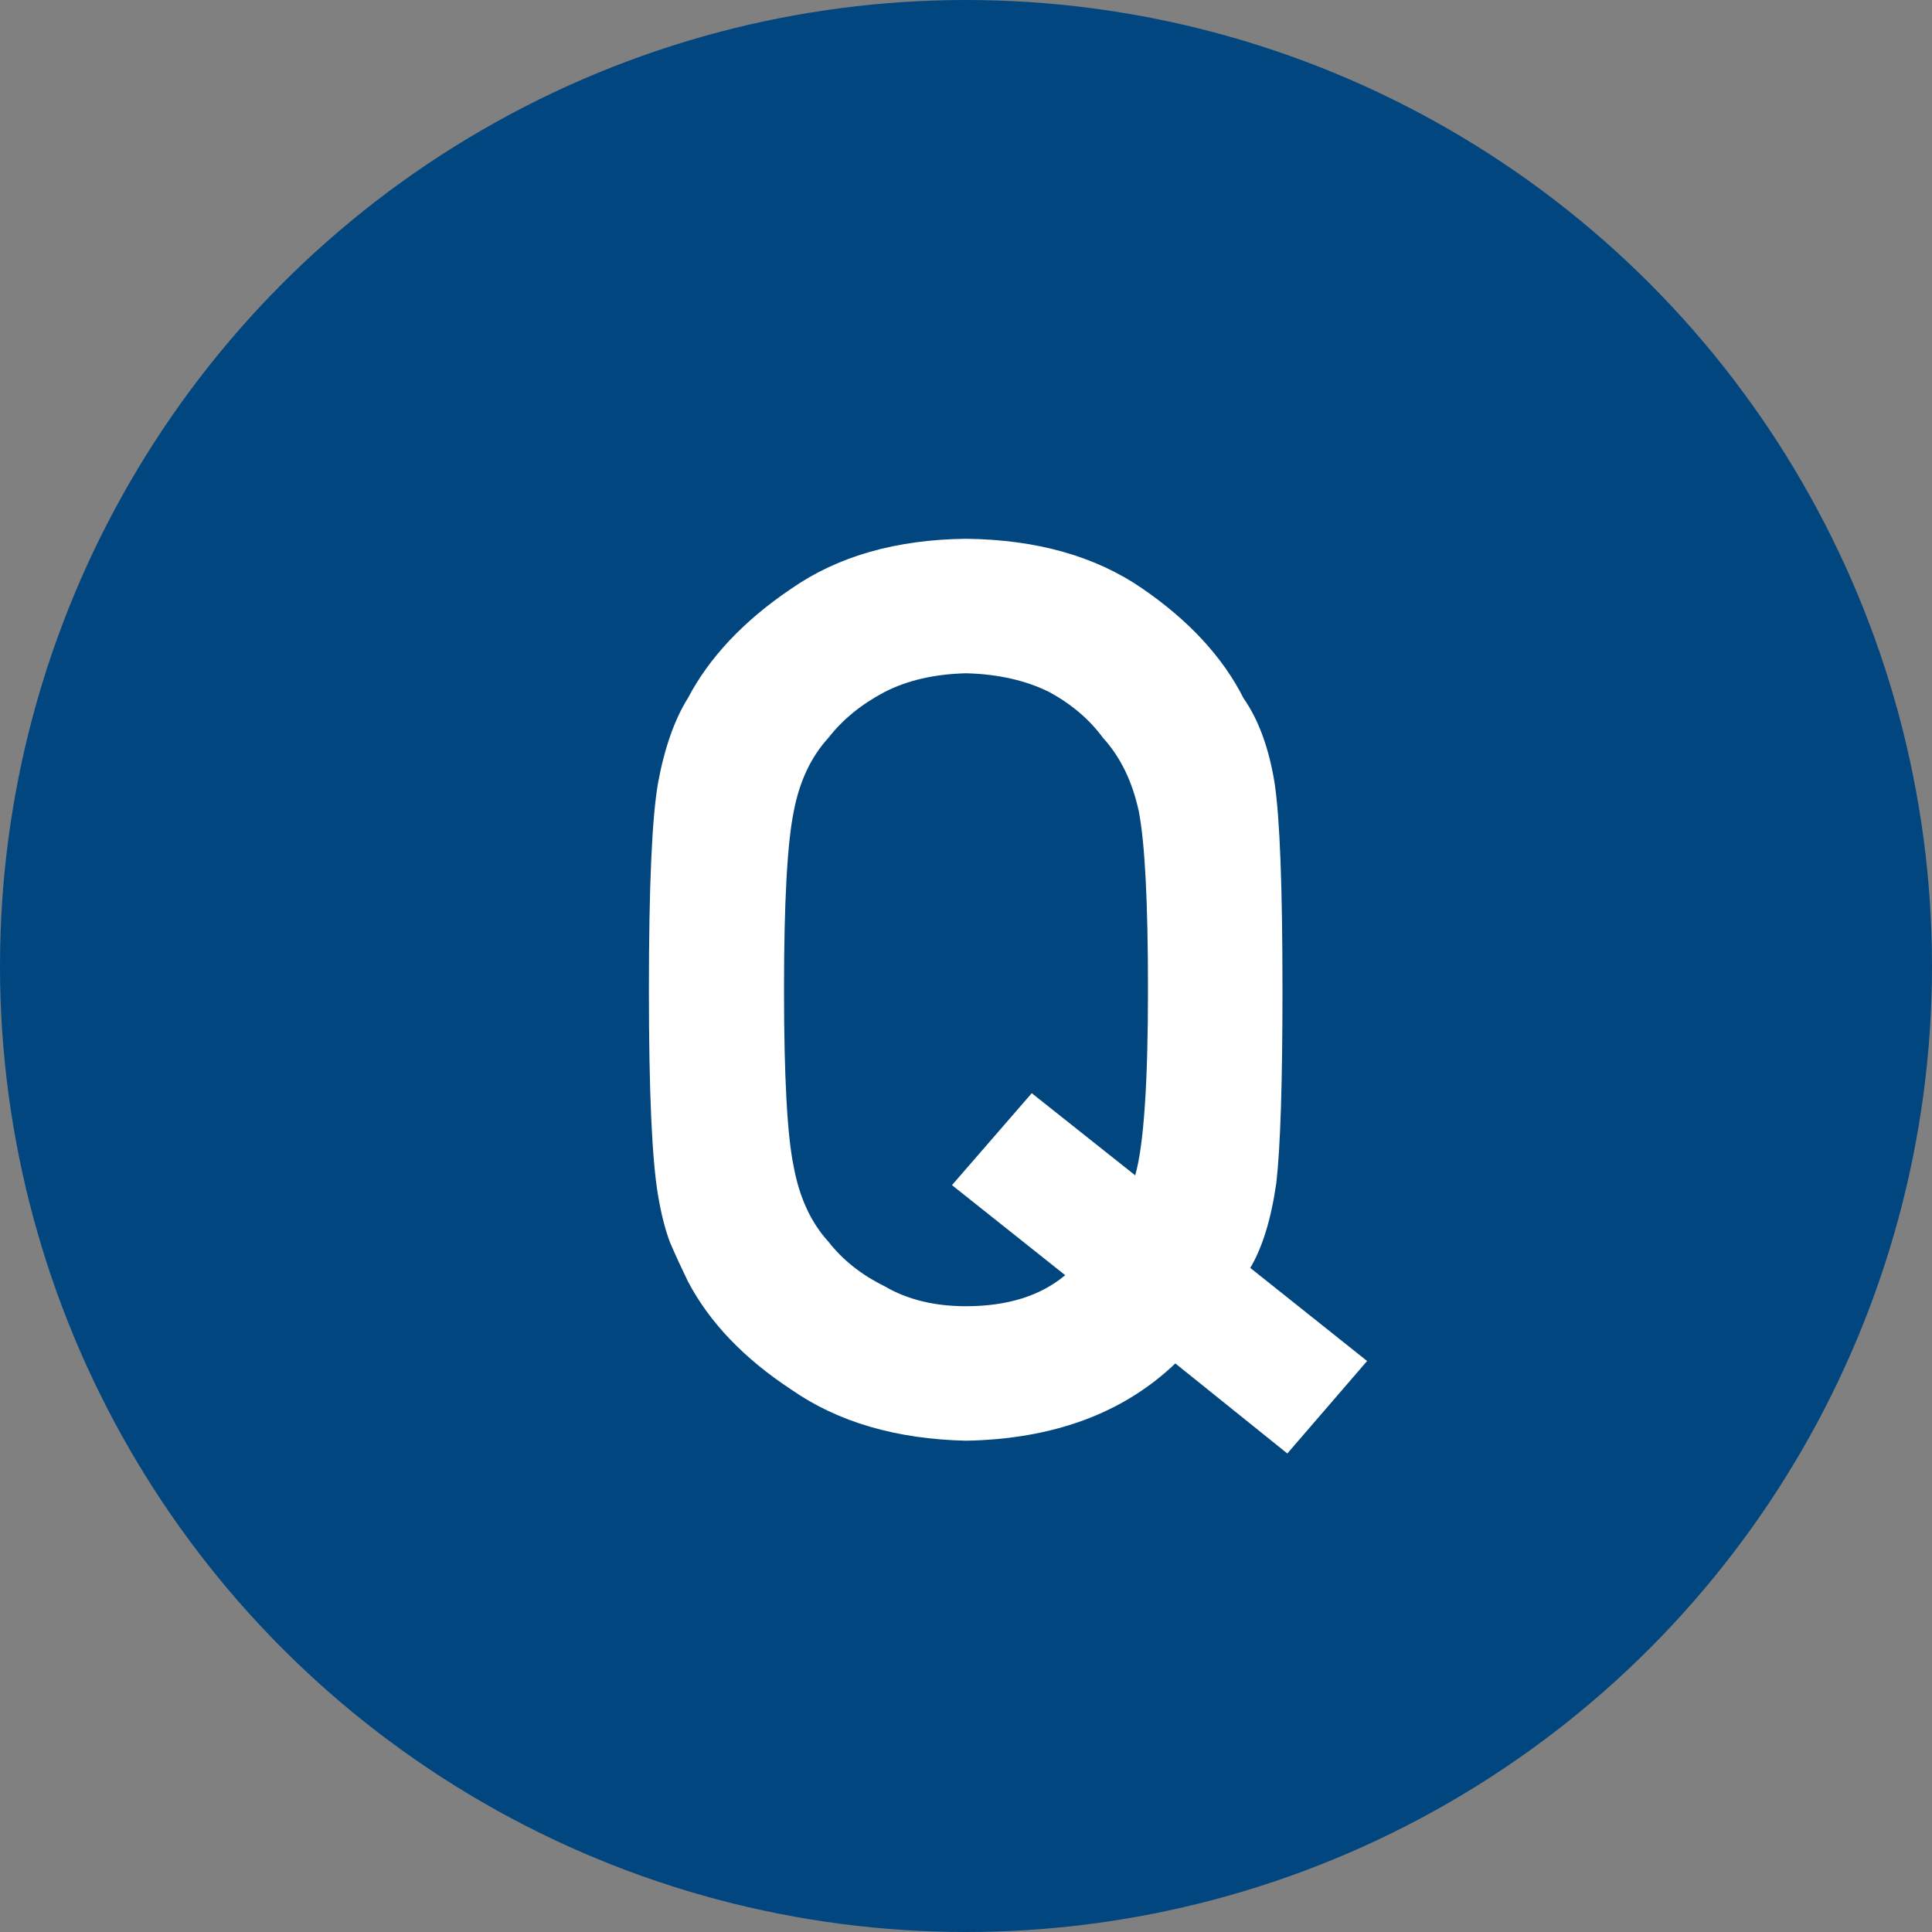
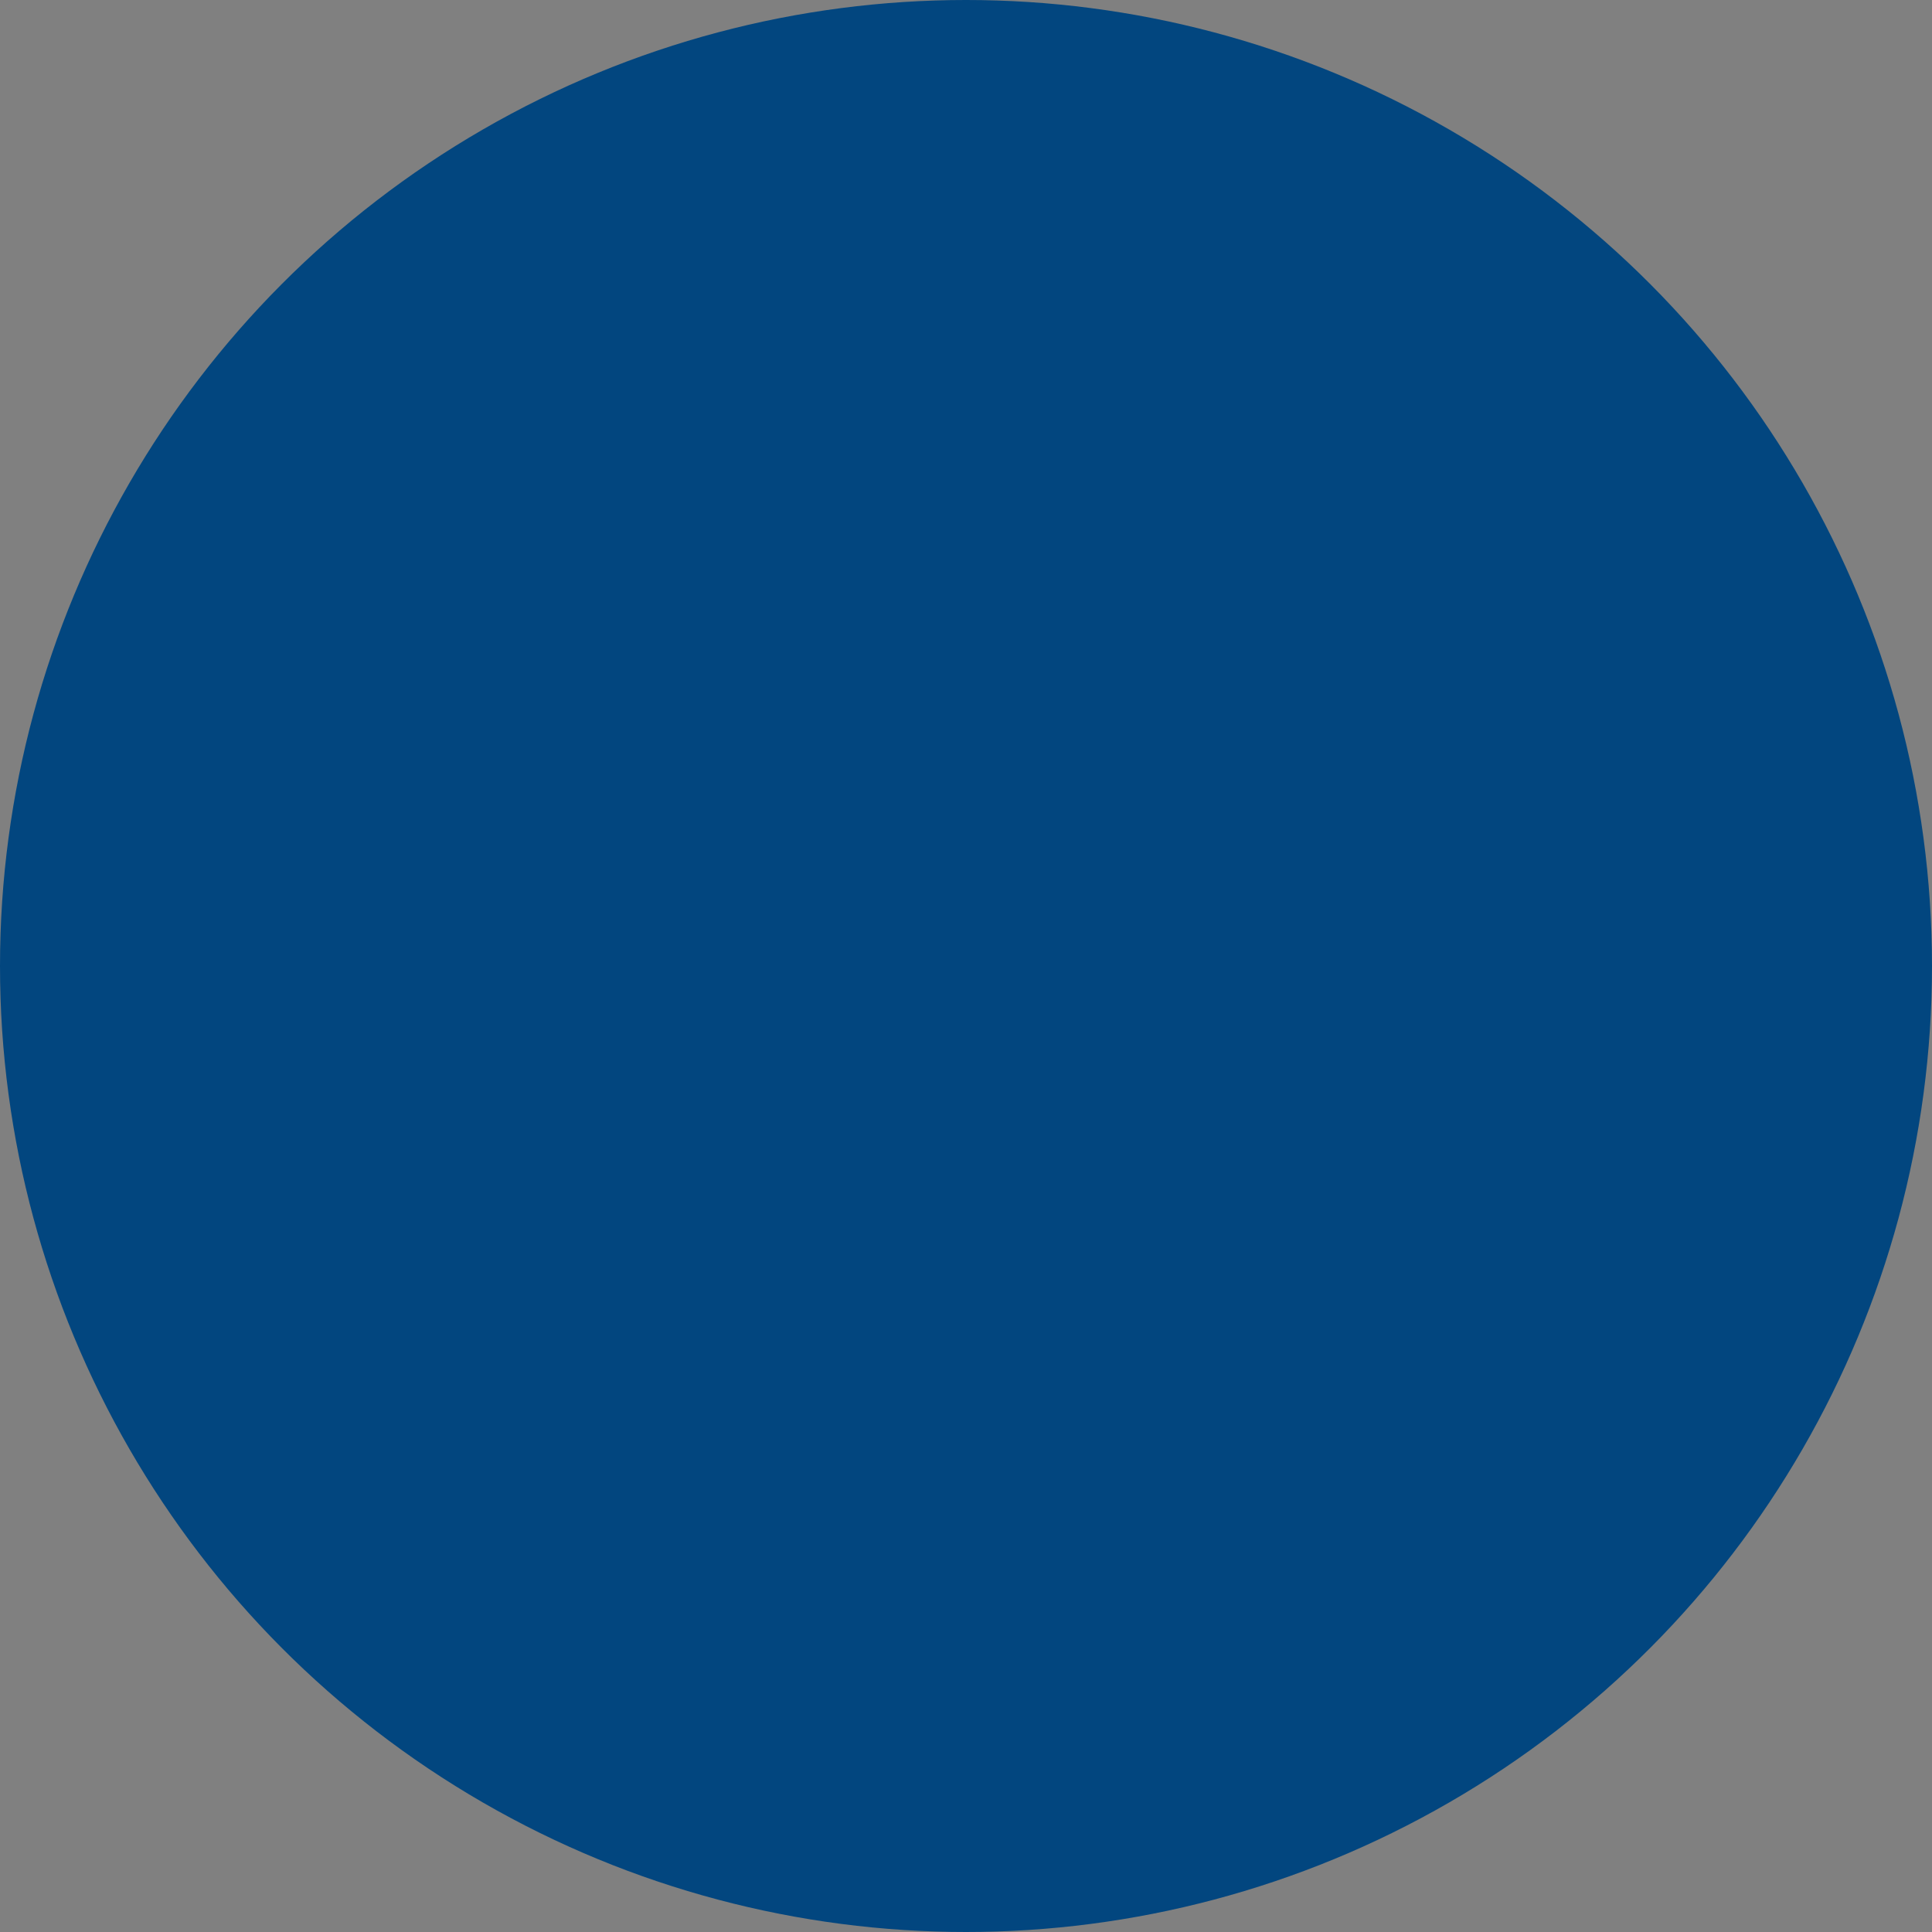
<svg xmlns="http://www.w3.org/2000/svg" width="31" height="31" viewBox="0 0 31 31" fill="none">
  <rect x="0" y="0" width="31" height="31" fill="#808080" stroke="none" />
  <circle cx="15.5" cy="15.5" r="15.5" fill="#02467F" />
-   <path d="M17.092 20.461L15.275 19.016L16.555 17.541L18.215 18.859C18.352 18.378 18.42 17.385 18.42 15.881C18.42 14.481 18.371 13.527 18.273 13.02C18.169 12.538 17.977 12.144 17.697 11.838C17.482 11.545 17.196 11.301 16.838 11.105C16.46 10.917 16.014 10.816 15.5 10.803C14.992 10.816 14.556 10.917 14.191 11.105C13.82 11.301 13.521 11.545 13.293 11.838C13.013 12.144 12.828 12.538 12.736 13.02C12.632 13.527 12.58 14.481 12.58 15.881C12.58 17.281 12.632 18.228 12.736 18.723C12.828 19.217 13.013 19.618 13.293 19.924C13.521 20.217 13.82 20.454 14.191 20.637C14.556 20.852 14.992 20.959 15.5 20.959C16.164 20.959 16.695 20.793 17.092 20.461ZM18.859 21.877C18.02 22.678 16.9 23.091 15.5 23.117C14.38 23.091 13.446 22.818 12.697 22.297C11.935 21.796 11.382 21.216 11.037 20.559C10.933 20.344 10.838 20.139 10.754 19.943C10.676 19.741 10.611 19.488 10.559 19.182C10.461 18.609 10.412 17.509 10.412 15.881C10.412 14.227 10.461 13.12 10.559 12.56C10.663 12.001 10.822 11.548 11.037 11.203C11.382 10.546 11.935 9.96 12.697 9.445C13.446 8.924 14.38 8.658 15.5 8.645C16.633 8.658 17.577 8.924 18.332 9.445C19.081 9.96 19.621 10.546 19.953 11.203C20.194 11.548 20.36 12.001 20.451 12.56C20.536 13.12 20.578 14.227 20.578 15.881C20.578 17.359 20.546 18.391 20.48 18.977C20.396 19.562 20.256 20.018 20.061 20.344L21.936 21.838L20.656 23.322L18.859 21.877Z" fill="white" />
</svg>